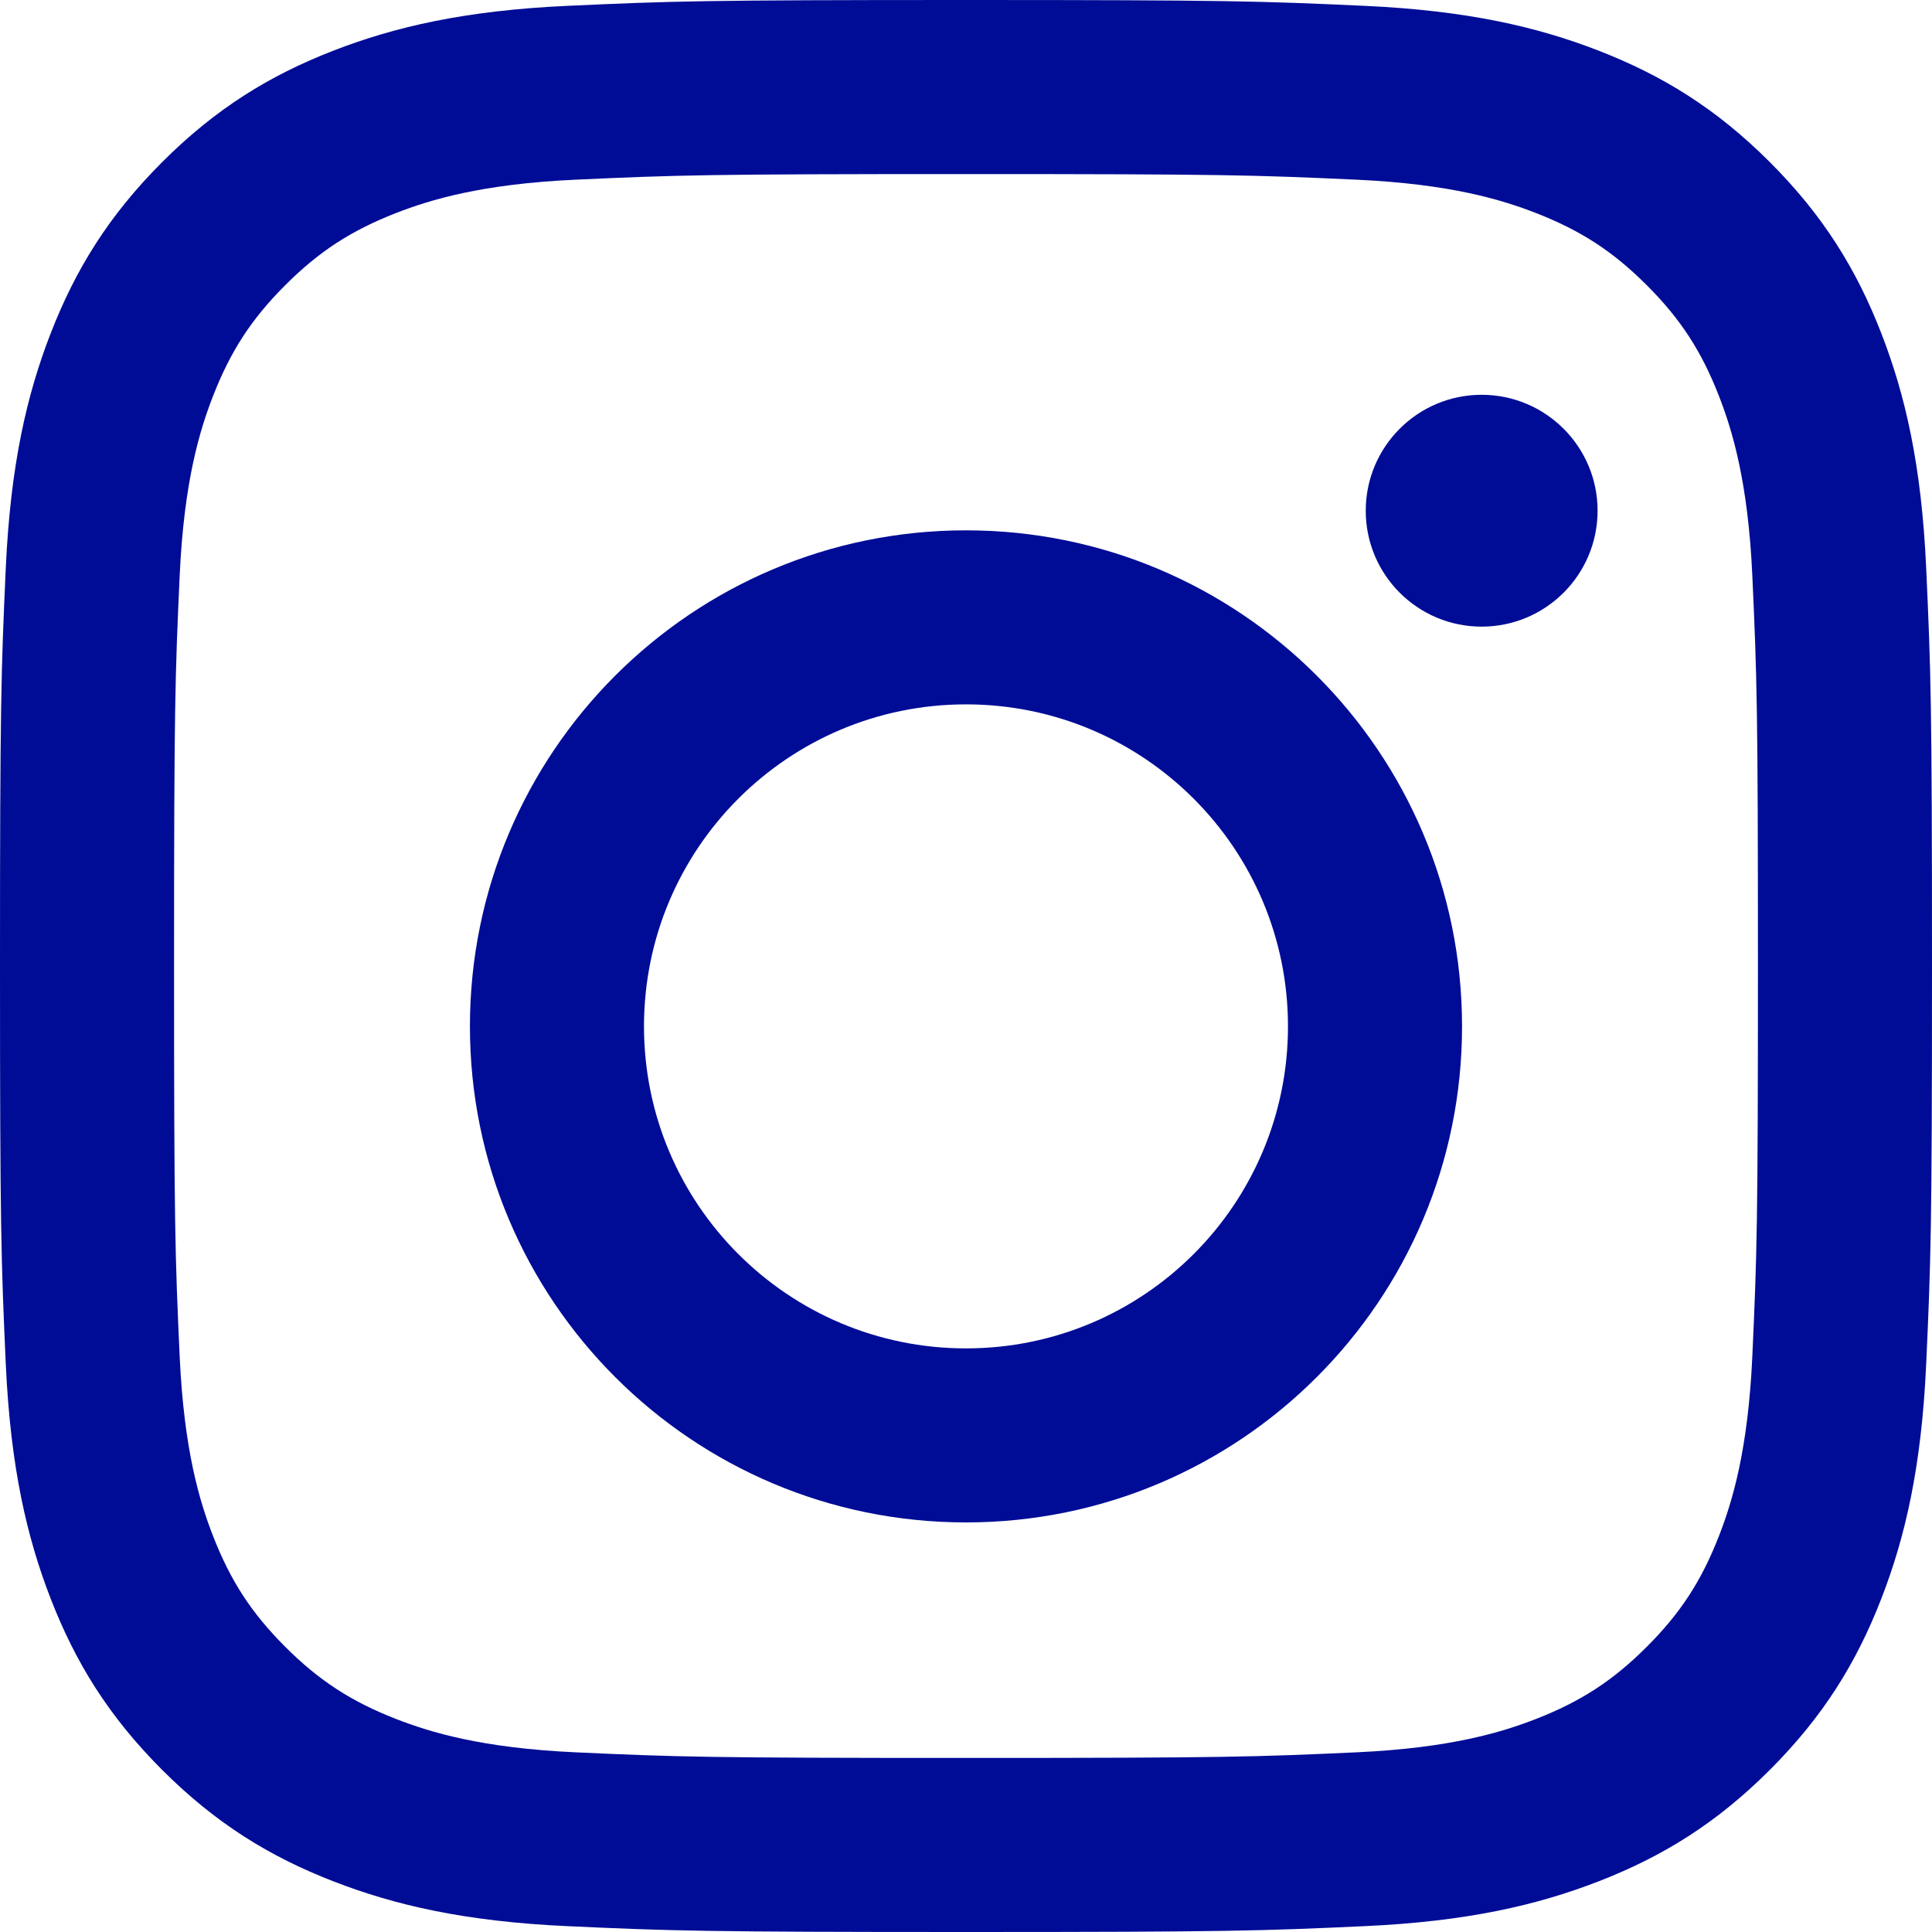
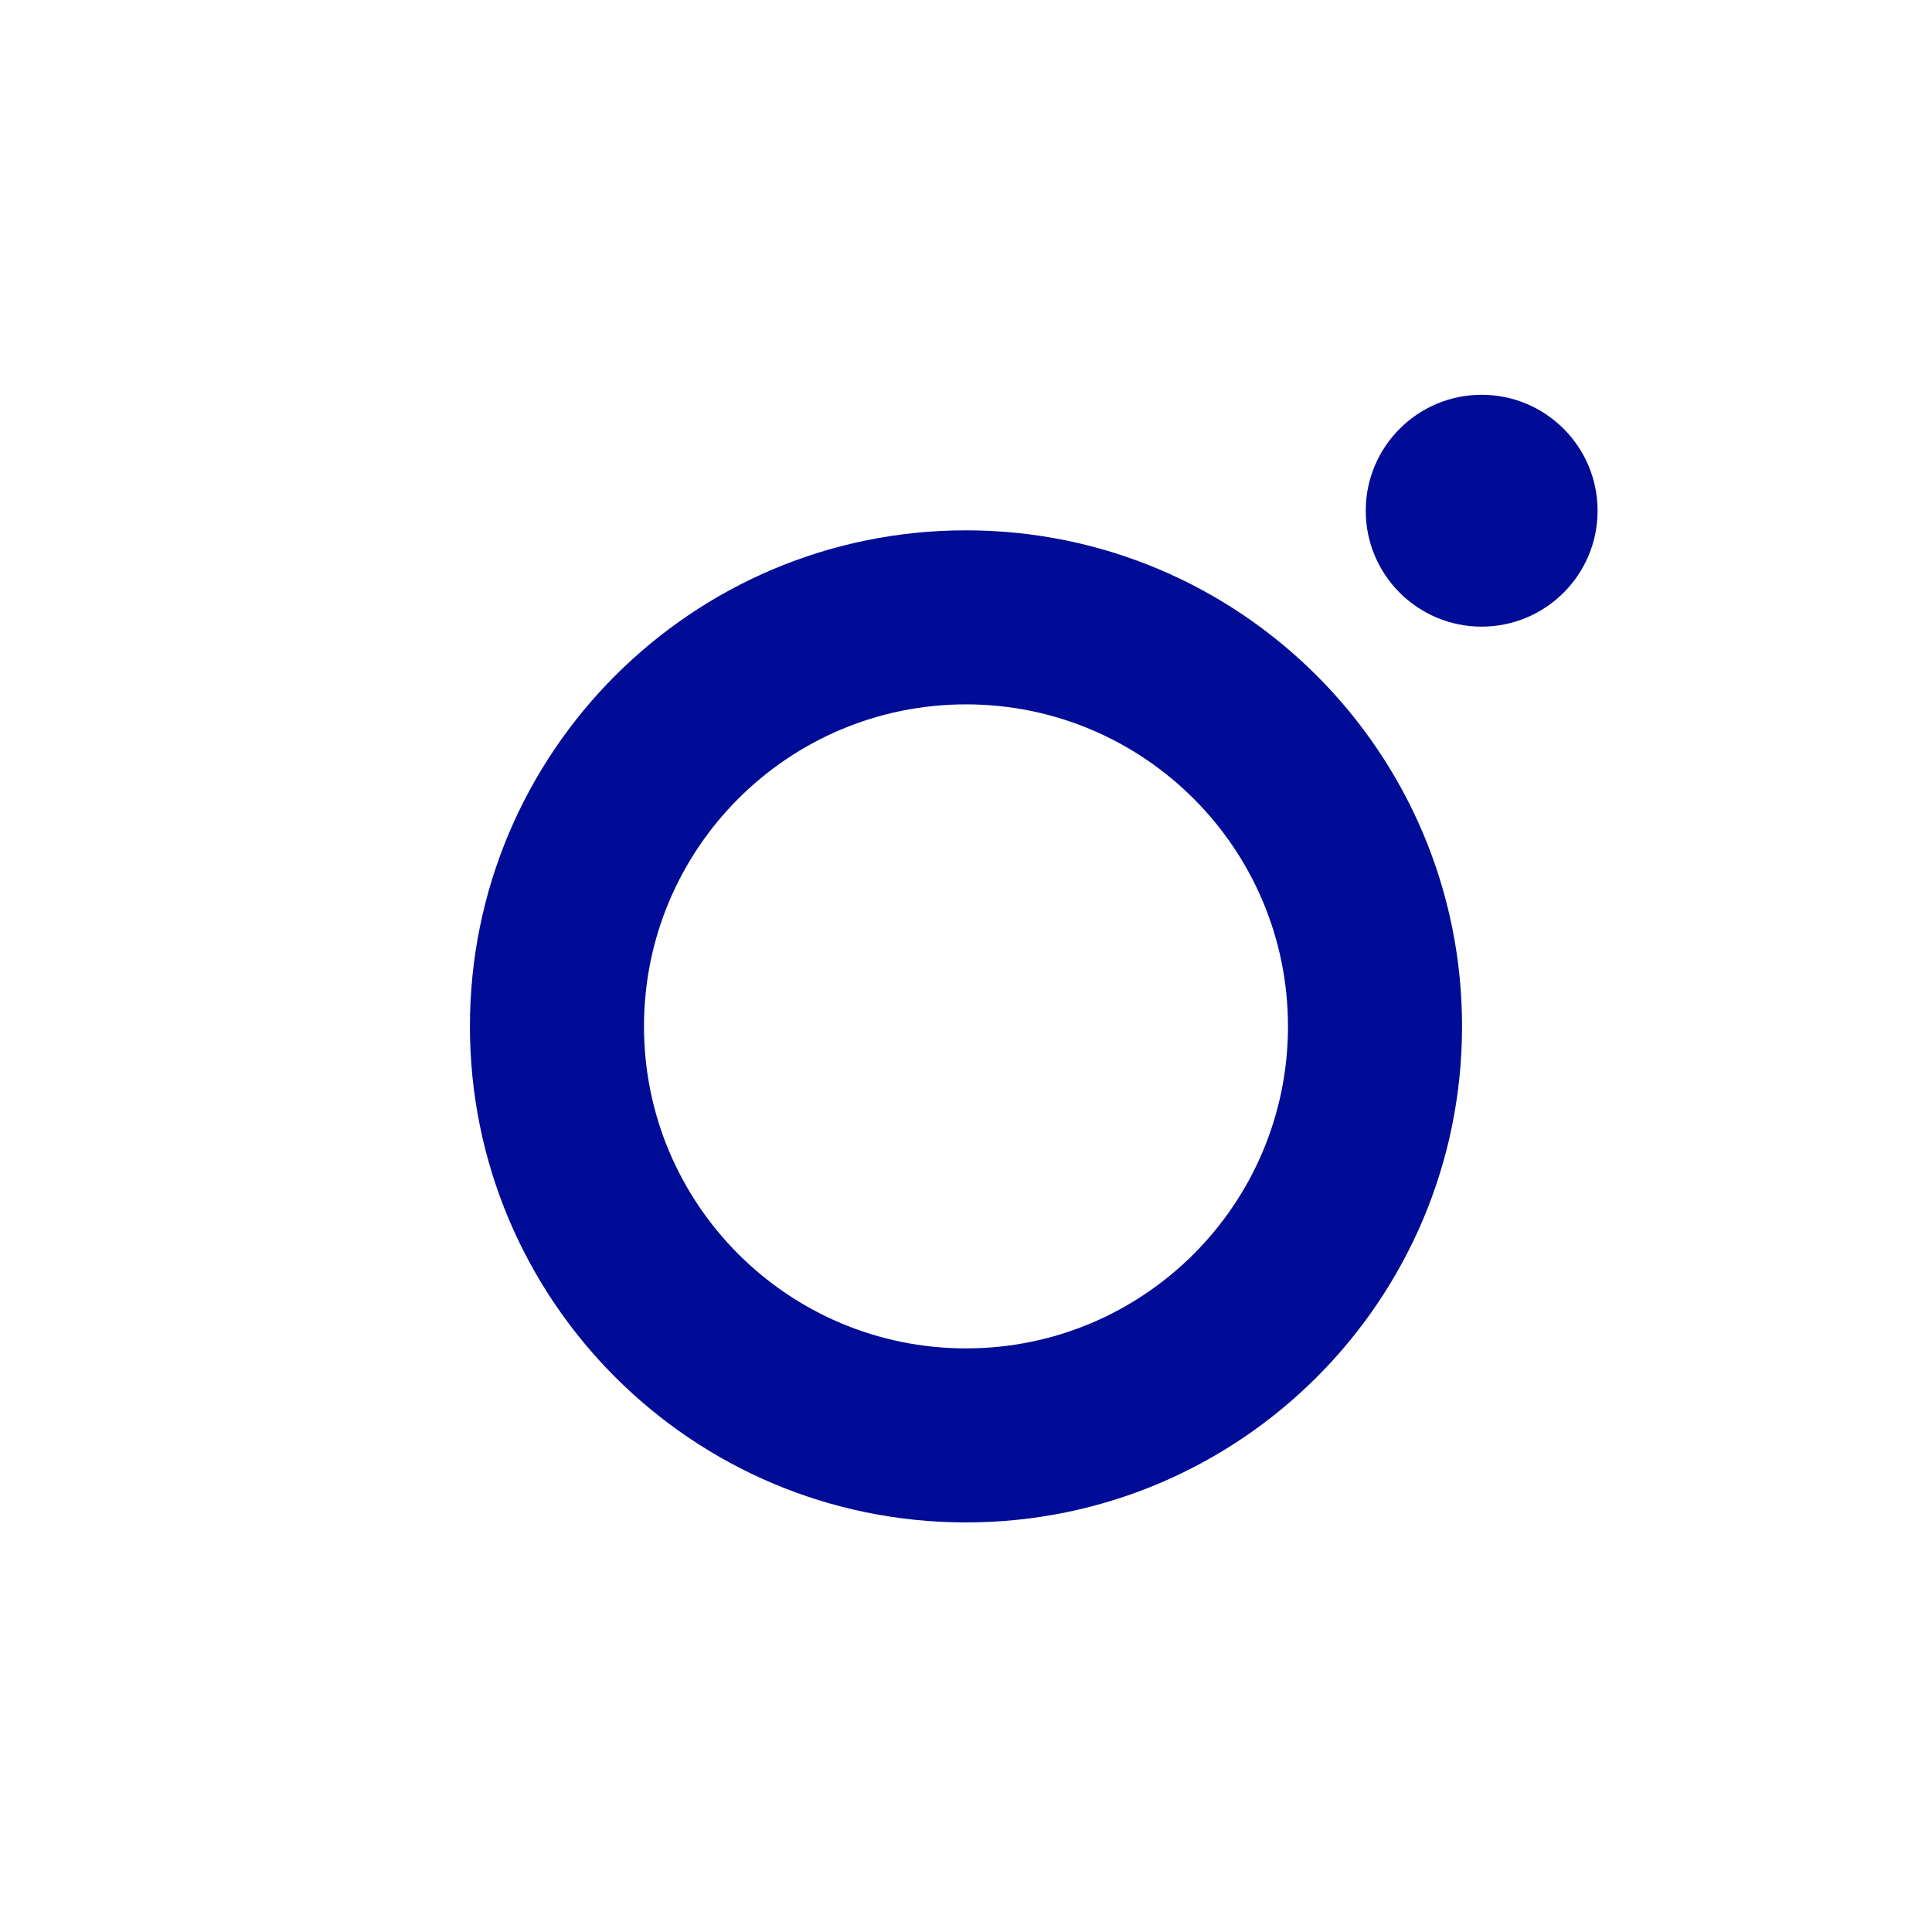
<svg xmlns="http://www.w3.org/2000/svg" width="64" height="64" viewBox="0 0 64 64" fill="none">
-   <path d="M32 0C23.309 0 22.22 0.037 18.806 0.193C15.4 0.348 13.074 0.889 11.039 1.68C8.934 2.498 7.15 3.592 5.371 5.371C3.592 7.15 2.498 8.935 1.68 11.039C0.889 13.074 0.348 15.4 0.192 18.806C0.037 22.22 0 23.309 0 32C0 40.691 0.037 41.78 0.192 45.194C0.348 48.6 0.889 50.926 1.68 52.961C2.498 55.066 3.592 56.85 5.371 58.629C7.15 60.408 8.934 61.502 11.039 62.32C13.074 63.111 15.4 63.652 18.806 63.807C22.22 63.963 23.309 64 32 64C40.691 64 41.78 63.963 45.194 63.807C48.6 63.652 50.926 63.111 52.961 62.32C55.066 61.502 56.85 60.408 58.629 58.629C60.408 56.85 61.502 55.066 62.32 52.961C63.111 50.926 63.652 48.6 63.807 45.194C63.963 41.78 64 40.691 64 32C64 23.309 63.963 22.22 63.807 18.806C63.652 15.4 63.111 13.074 62.32 11.039C61.502 8.935 60.408 7.15 58.629 5.371C56.85 3.592 55.066 2.498 52.961 1.68C50.926 0.889 48.6 0.348 45.194 0.193C41.78 0.037 40.691 0 32 0ZM32 5.766C40.544 5.766 41.556 5.798 44.931 5.952C48.051 6.095 49.745 6.616 50.873 7.054C52.366 7.635 53.432 8.328 54.552 9.448C55.672 10.568 56.365 11.634 56.946 13.127C57.384 14.255 57.905 15.949 58.048 19.069C58.202 22.444 58.234 23.456 58.234 32C58.234 40.544 58.202 41.556 58.048 44.931C57.905 48.051 57.384 49.745 56.946 50.873C56.365 52.366 55.672 53.432 54.552 54.552C53.432 55.672 52.366 56.365 50.873 56.946C49.745 57.384 48.051 57.905 44.931 58.048C41.557 58.202 40.545 58.234 32 58.234C23.455 58.234 22.443 58.202 19.069 58.048C15.949 57.905 14.255 57.384 13.127 56.946C11.634 56.365 10.568 55.672 9.448 54.552C8.328 53.432 7.635 52.366 7.054 50.873C6.616 49.745 6.095 48.051 5.952 44.931C5.798 41.556 5.766 40.544 5.766 32C5.766 23.456 5.798 22.444 5.952 19.069C6.095 15.949 6.616 14.255 7.054 13.127C7.635 11.634 8.328 10.568 9.448 9.448C10.568 8.328 11.634 7.635 13.127 7.054C14.255 6.616 15.949 6.095 19.069 5.952C22.444 5.798 23.456 5.766 32 5.766" fill="#000C96" />
  <path d="M32 44.667C26.109 44.667 21.333 39.891 21.333 34C21.333 28.109 26.109 23.333 32 23.333C37.891 23.333 42.666 28.109 42.666 34C42.666 39.891 37.891 44.667 32 44.667ZM32 17.568C22.924 17.568 15.567 24.925 15.567 34C15.567 43.075 22.924 50.432 32 50.432C41.075 50.432 48.432 43.075 48.432 34C48.432 24.925 41.075 17.568 32 17.568ZM52.922 16.918C52.922 19.039 51.202 20.758 49.081 20.758C46.961 20.758 45.242 19.039 45.242 16.918C45.242 14.798 46.961 13.078 49.081 13.078C51.202 13.078 52.922 14.798 52.922 16.918Z" fill="#000C96" />
</svg>